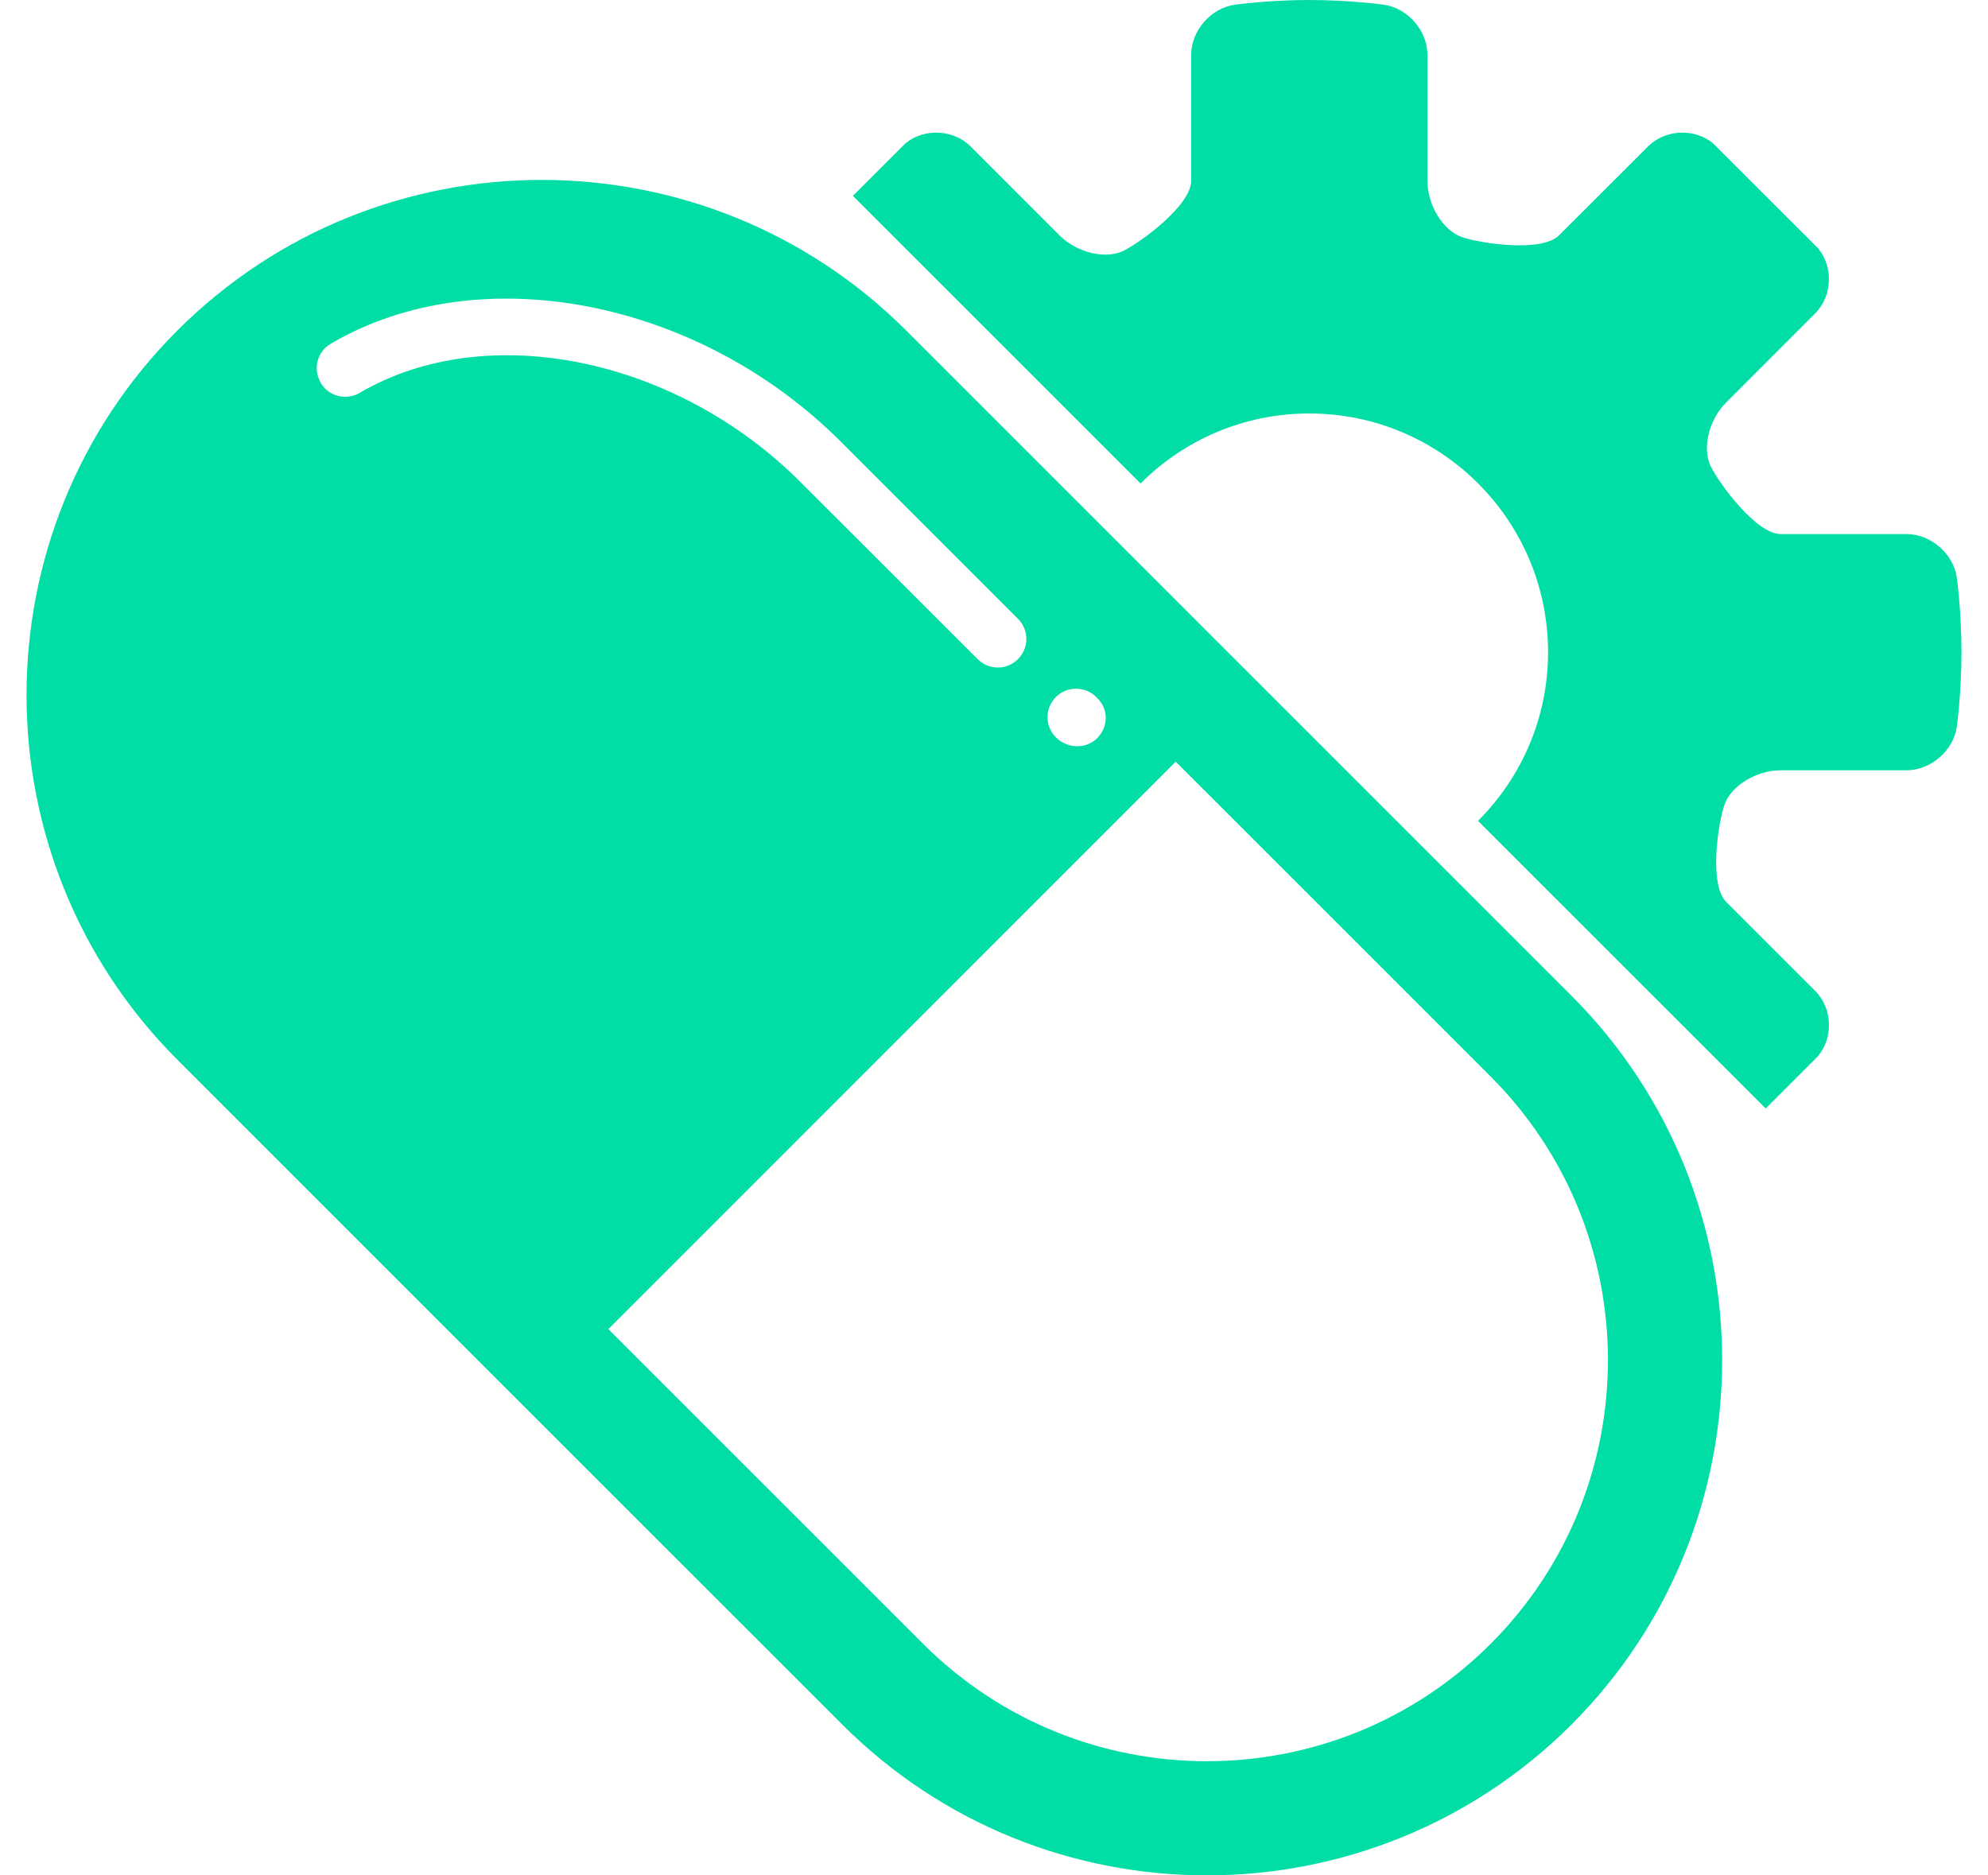
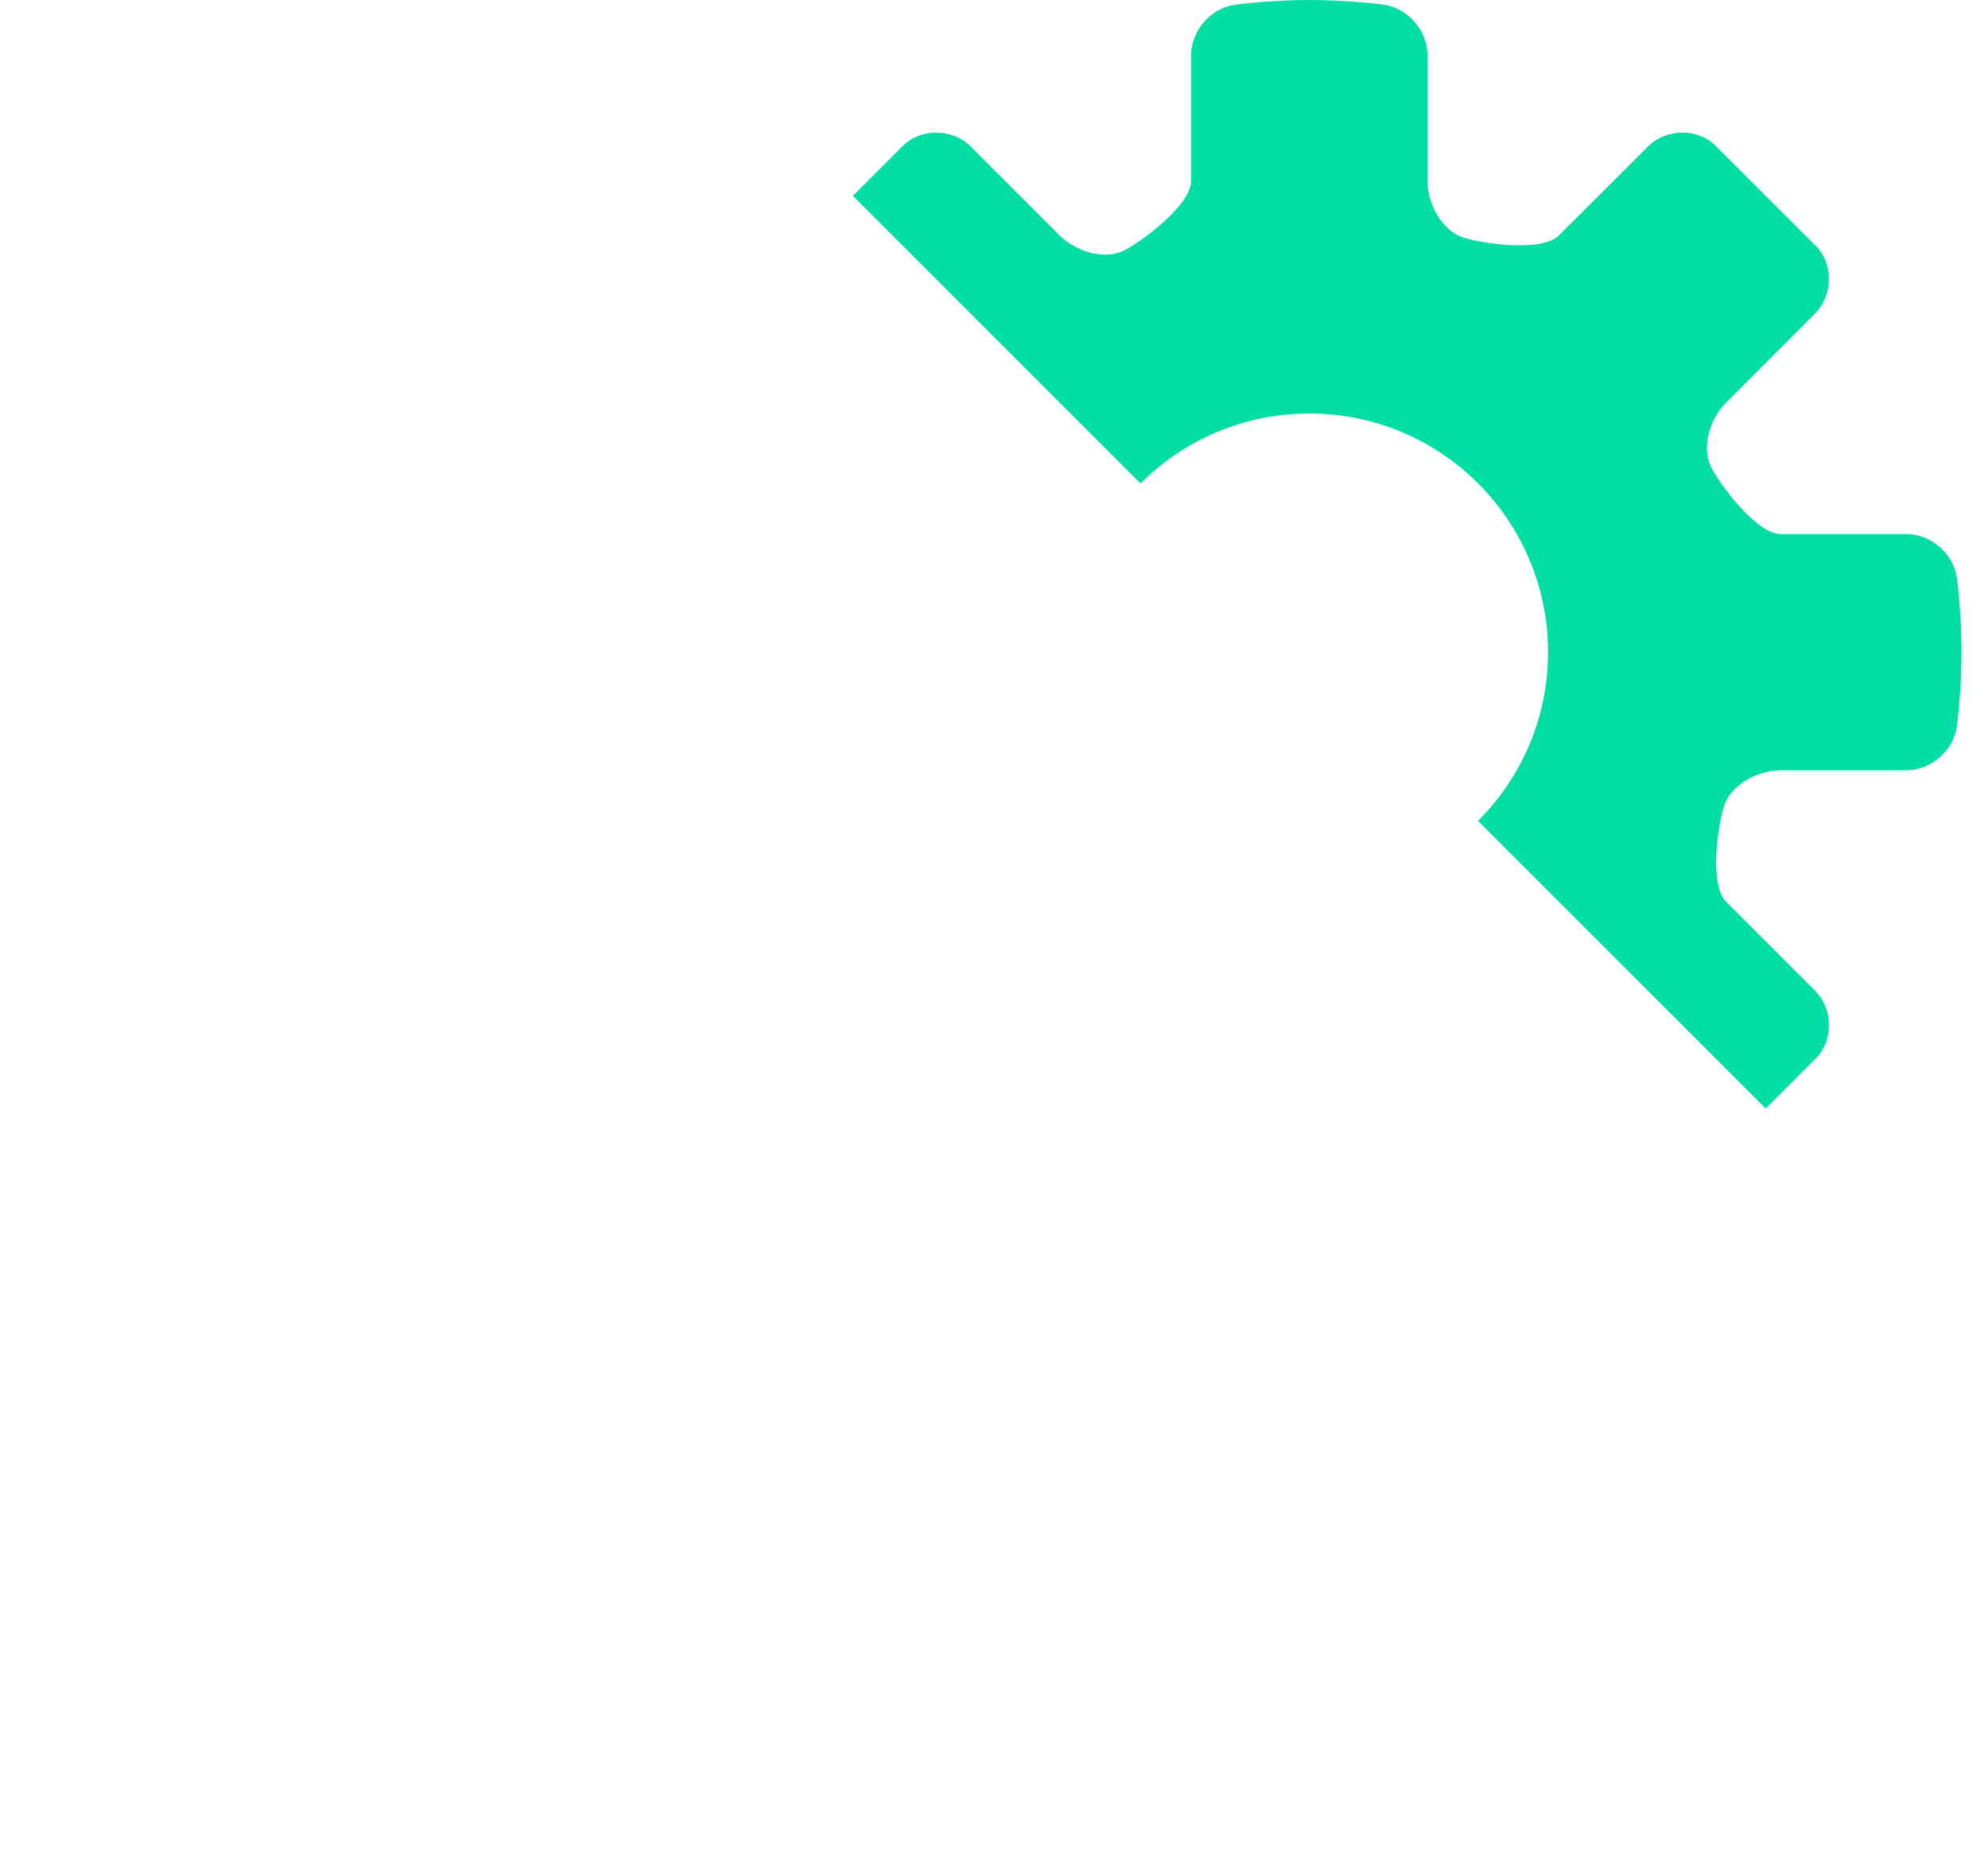
<svg xmlns="http://www.w3.org/2000/svg" width="53" height="50" viewBox="0 0 53 50" fill="none">
-   <path d="M32.424 17.078L41.893 26.545C47.252 31.905 47.252 40.622 41.893 45.981C36.534 51.338 27.816 51.34 22.456 45.979L12.988 36.513L4.727 28.251C-0.632 22.892 -0.632 14.173 4.725 8.815C10.083 3.456 18.803 3.458 24.163 8.816L32.424 17.078ZM16.219 35.436L24.609 43.825C28.786 48.002 35.57 47.997 39.739 43.828C43.911 39.658 43.911 32.872 39.739 28.7L31.345 20.307L16.219 35.436ZM28.15 19.659C28.451 19.961 28.951 19.98 29.249 19.682C29.545 19.387 29.562 18.921 29.264 18.623L29.227 18.584C28.931 18.29 28.445 18.287 28.15 18.583C27.852 18.881 27.854 19.365 28.15 19.659ZM8.821 9.163C8.456 9.372 8.336 9.839 8.551 10.203C8.581 10.258 8.621 10.312 8.666 10.359C8.902 10.595 9.282 10.653 9.588 10.475C12.956 8.498 18.009 9.52 21.337 12.849L26.064 17.573C26.362 17.871 26.843 17.871 27.14 17.573C27.436 17.277 27.439 16.795 27.138 16.497L22.415 11.774C18.61 7.97 12.766 6.845 8.821 9.163L8.821 9.163Z" fill="#00DEA6" />
  <path fill-rule="evenodd" clip-rule="evenodd" d="M48.468 28.158L47.074 29.554L39.404 21.885C40.557 20.735 41.271 19.146 41.271 17.388C41.271 13.874 38.419 11.024 34.906 11.024C33.148 11.024 31.558 11.737 30.408 12.89L22.739 5.222L24.134 3.827C24.635 3.41 25.415 3.445 25.876 3.904L28.248 6.277C28.706 6.735 29.472 6.922 29.948 6.688C30.423 6.456 31.756 5.473 31.756 4.822L31.756 1.467C31.756 0.816 32.283 0.213 32.926 0.125C32.926 0.125 33.831 0 34.905 0C35.981 0 36.886 0.125 36.886 0.125C37.531 0.213 38.056 0.816 38.056 1.467V4.822C38.056 5.473 38.47 6.145 38.975 6.321C39.483 6.495 41.104 6.735 41.563 6.275L43.937 3.904C44.394 3.446 45.179 3.41 45.677 3.827L48.468 6.616C48.885 7.116 48.849 7.899 48.39 8.358L46.019 10.732C45.558 11.188 45.374 11.954 45.607 12.431C45.84 12.905 46.824 14.239 47.473 14.239H50.828C51.476 14.239 52.083 14.765 52.17 15.409C52.17 15.409 52.293 16.312 52.293 17.388C52.293 18.464 52.17 19.367 52.17 19.367C52.083 20.01 51.476 20.537 50.828 20.537H47.473C46.824 20.537 46.148 20.951 45.974 21.456C45.8 21.962 45.558 23.586 46.019 24.044L48.391 26.416C48.852 26.875 48.885 27.66 48.468 28.158Z" fill="#00DEA6" />
</svg>